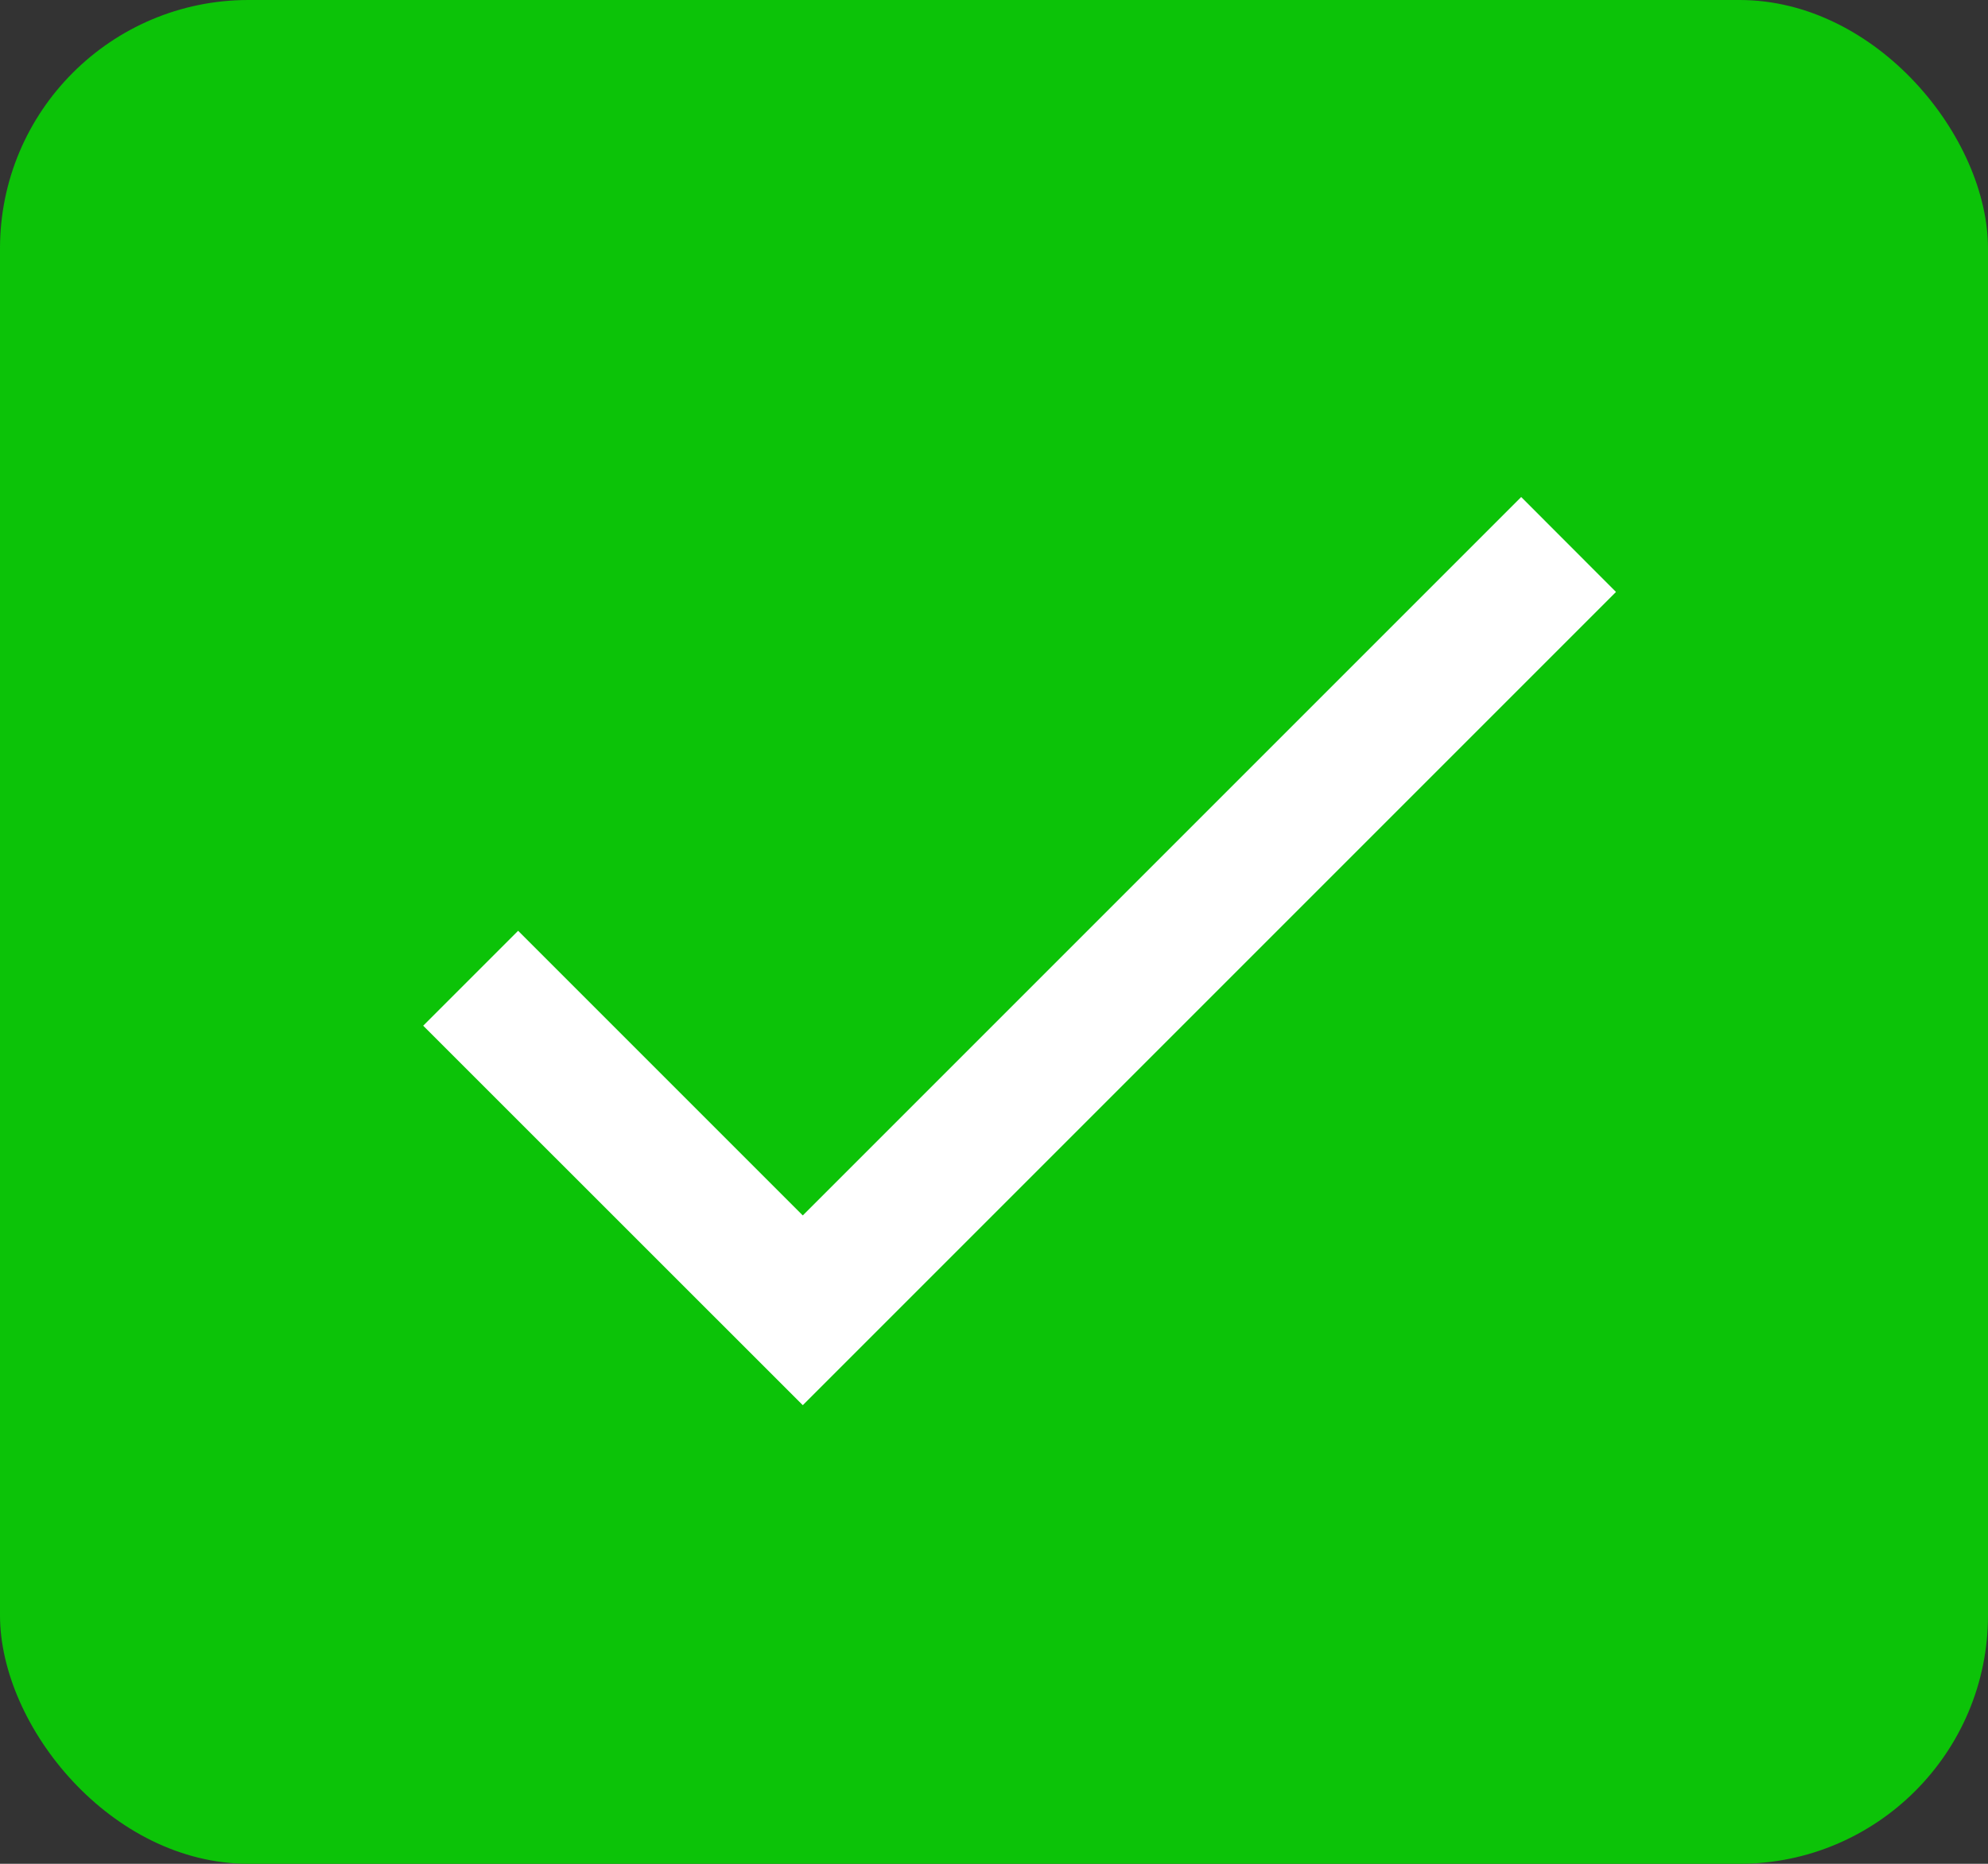
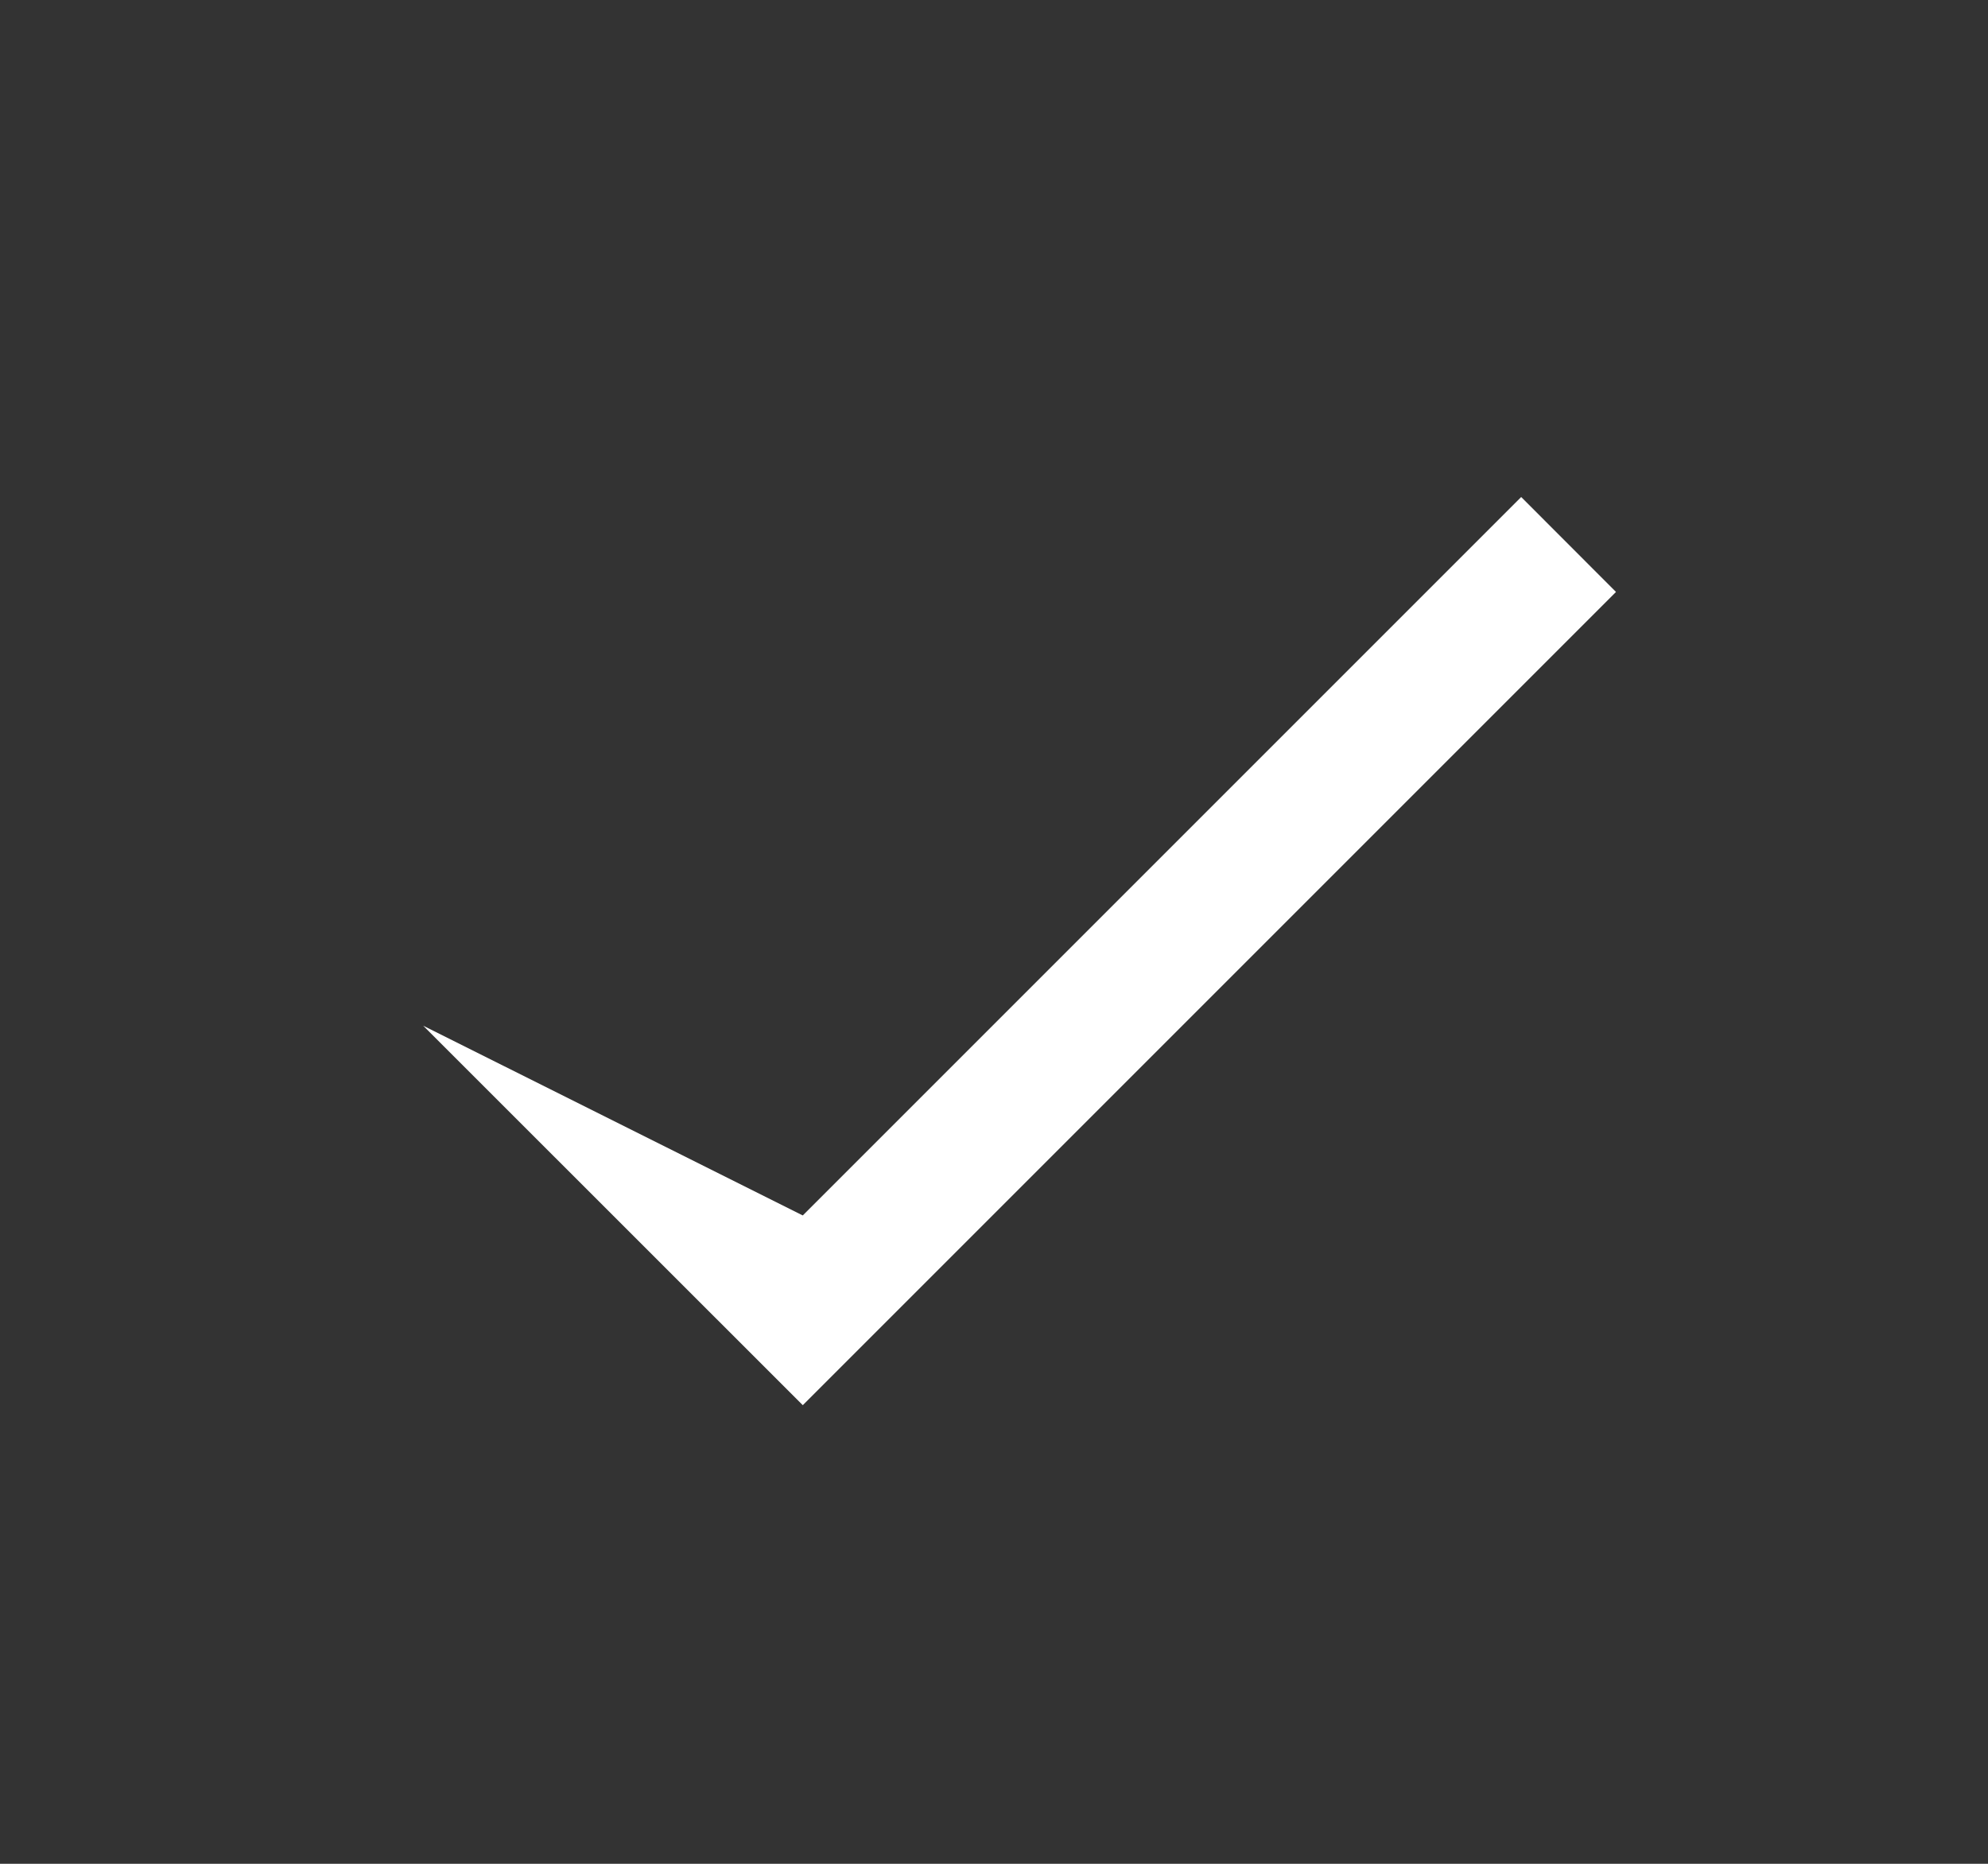
<svg xmlns="http://www.w3.org/2000/svg" width="16" height="15" viewBox="0 0 16 15" fill="none">
  <rect x="0" y="0" width="16" height="15" fill="#333333" stroke="none" />
-   <rect width="16" height="15" rx="2" fill="#0CC308" />
-   <path fill-rule="evenodd" clip-rule="evenodd" d="M6.461 9.782L4.17 7.491L3.406 8.255L6.461 11.309L13.006 4.764L12.243 4L6.461 9.782Z" fill="white" />
+   <path fill-rule="evenodd" clip-rule="evenodd" d="M6.461 9.782L3.406 8.255L6.461 11.309L13.006 4.764L12.243 4L6.461 9.782Z" fill="white" />
</svg>